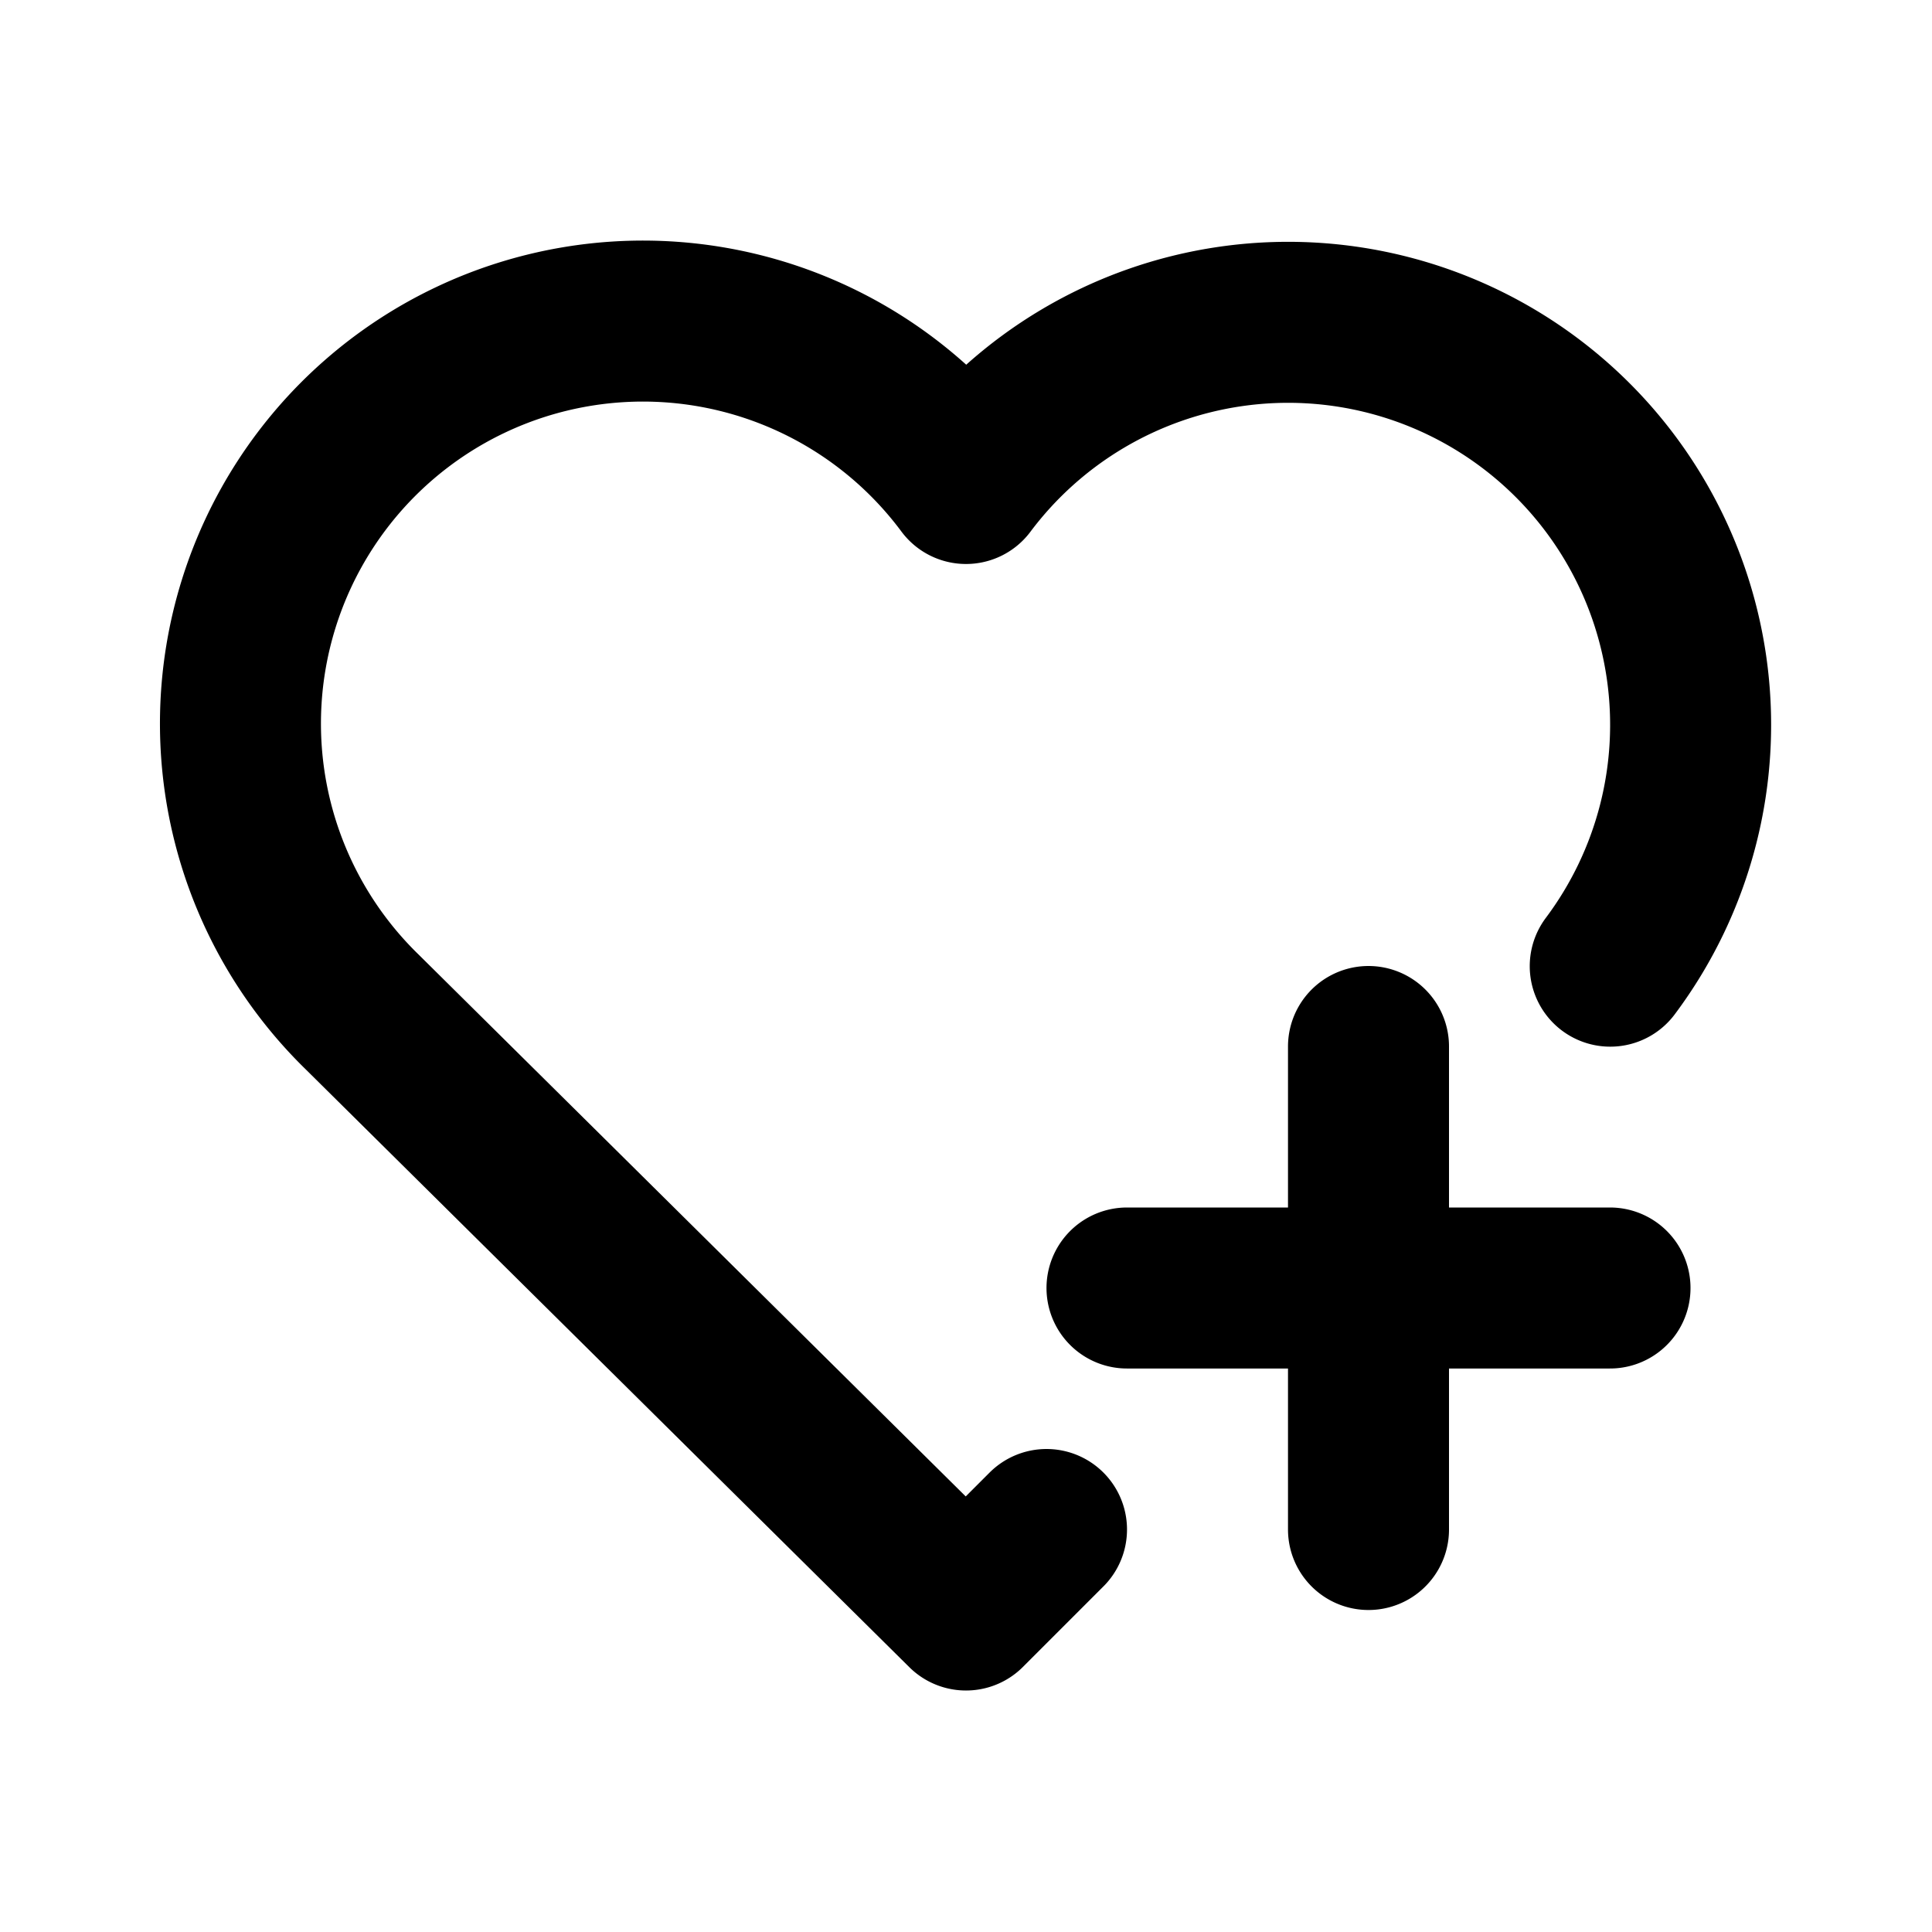
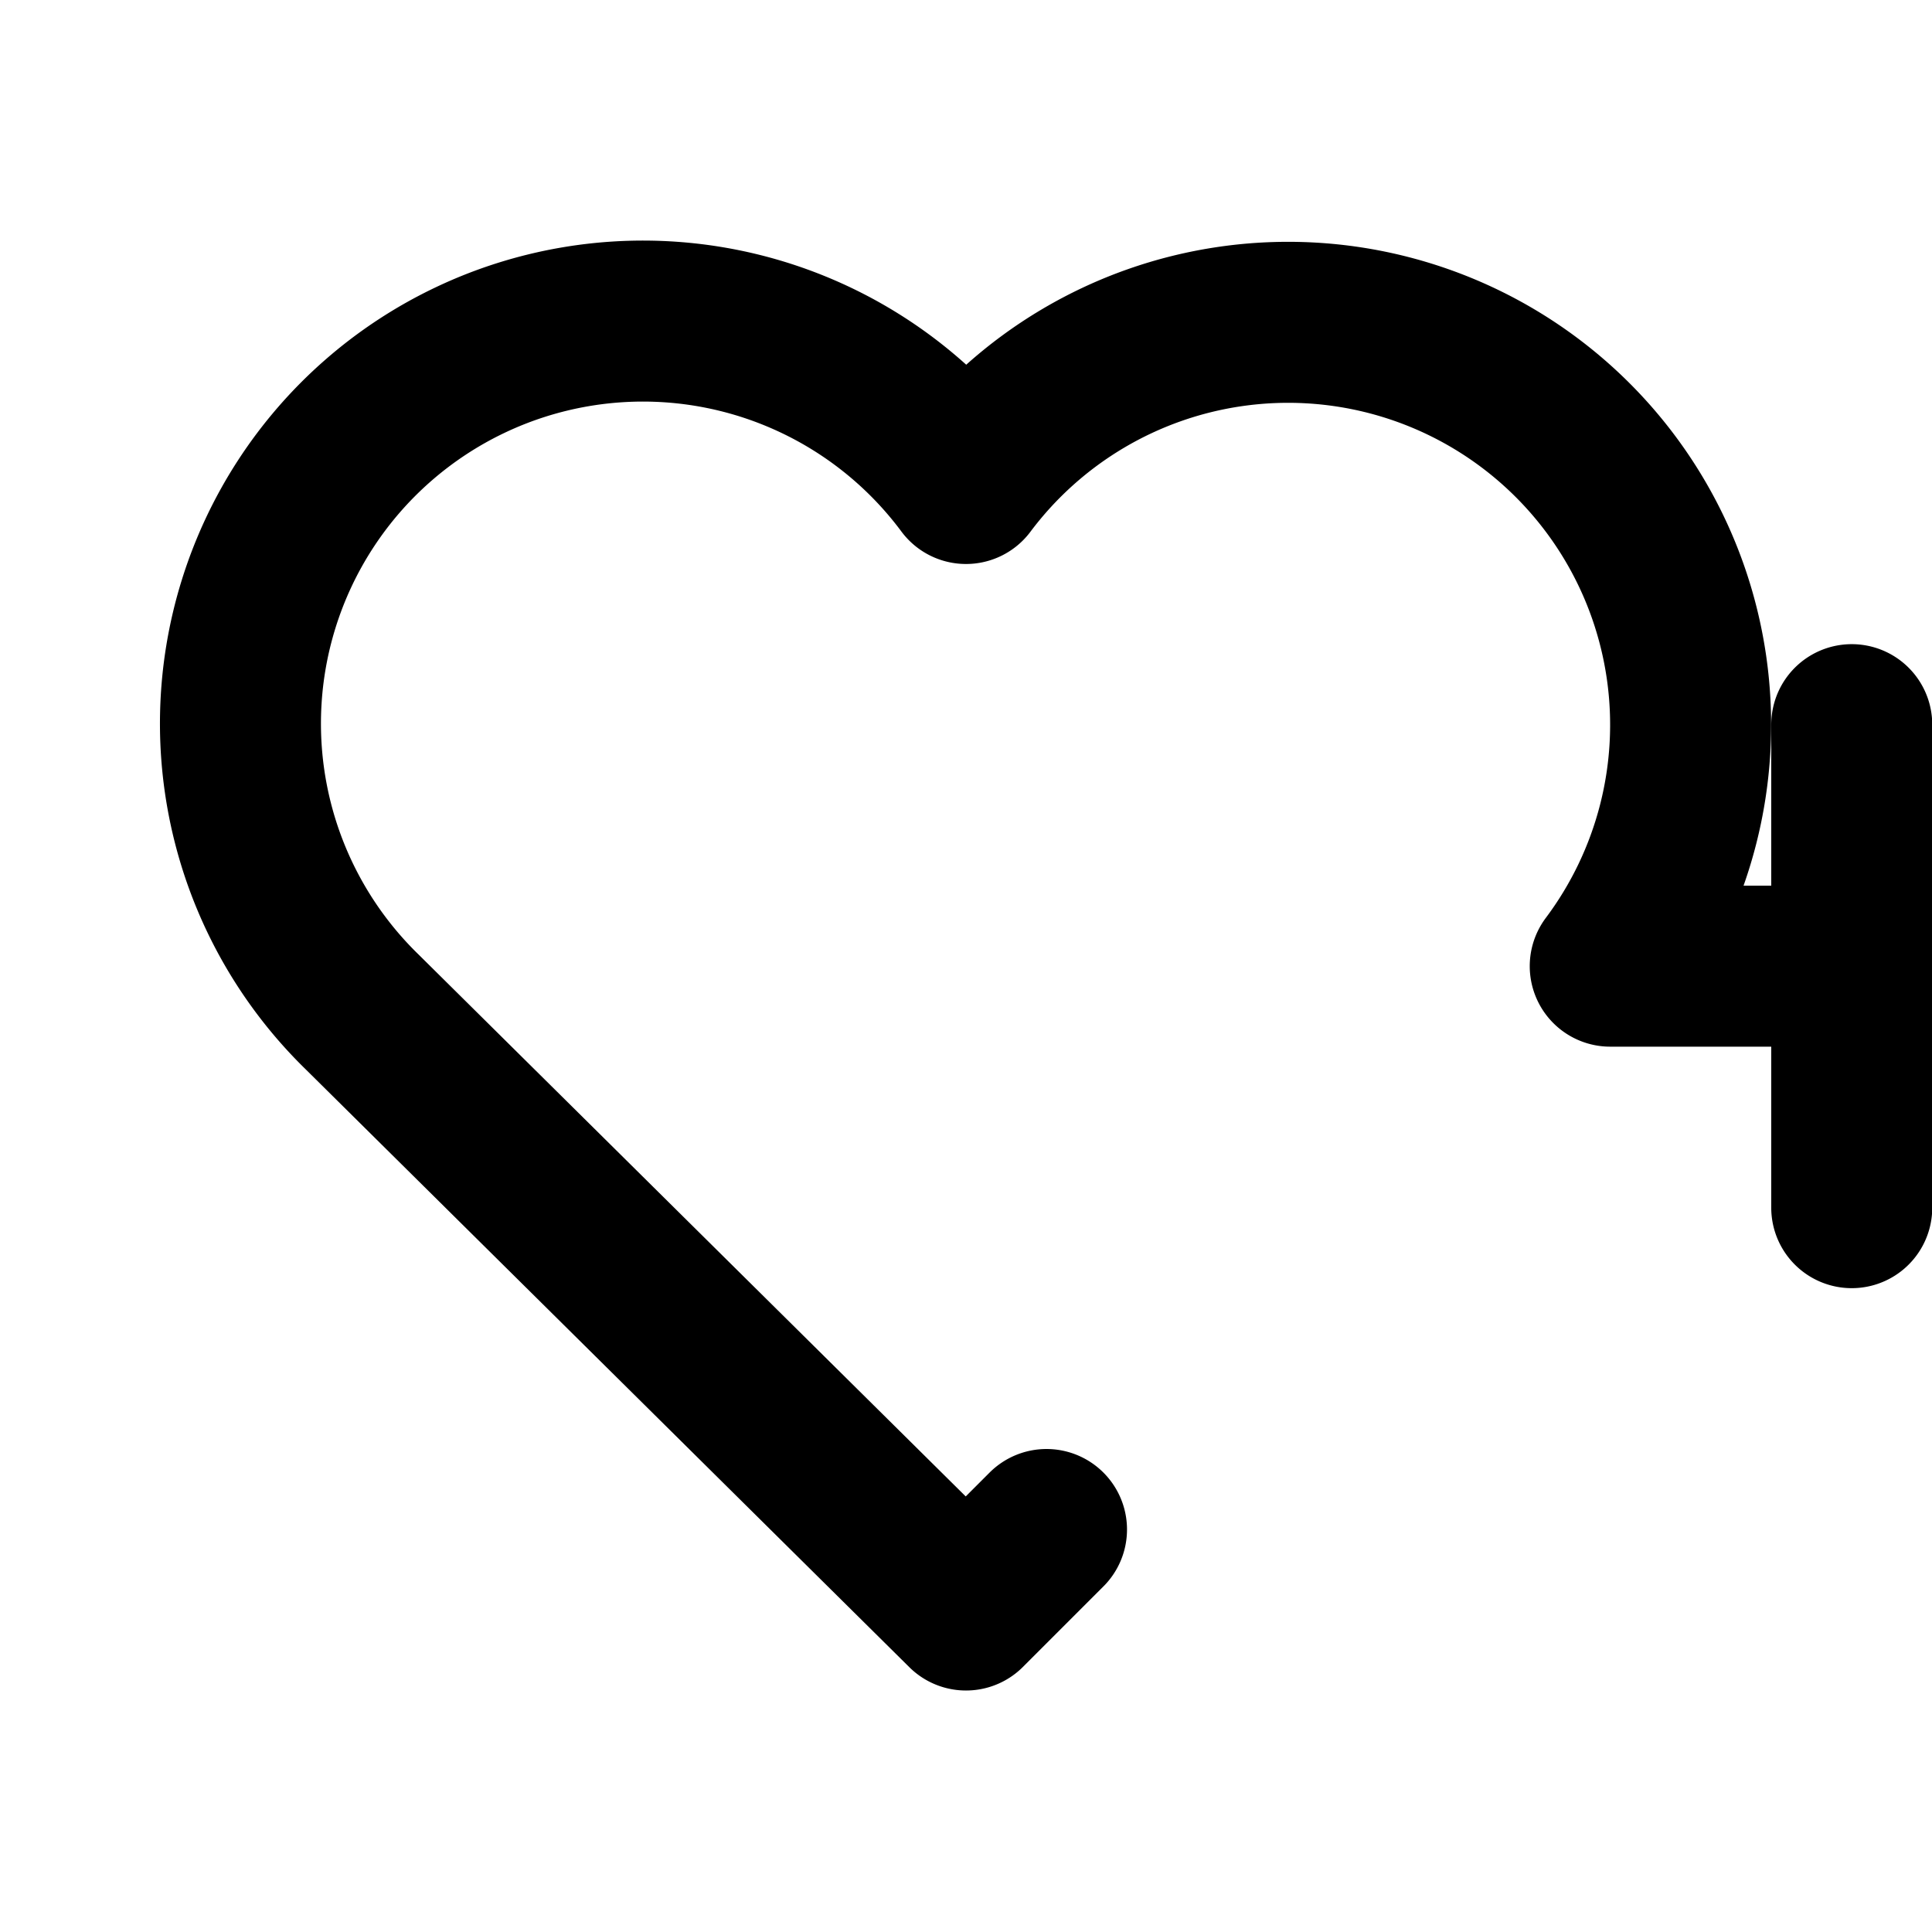
<svg xmlns="http://www.w3.org/2000/svg" aria-hidden="true" role="img" class="iconify iconify--tabler" width="100%" height="100%" preserveAspectRatio="xMidYMid meet" viewBox="0 0 24 24">
-   <path fill="none" stroke="currentColor" stroke-linecap="round" stroke-linejoin="round" stroke-width="2" d="m13 19l-1 1l-7.5-7.428A5 5 0 1 1 12 6.006a5 5 0 0 1 8.003 5.996M14 16h6m-3-3v6" />
+   <path fill="none" stroke="currentColor" stroke-linecap="round" stroke-linejoin="round" stroke-width="2" d="m13 19l-1 1l-7.5-7.428A5 5 0 1 1 12 6.006a5 5 0 0 1 8.003 5.996h6m-3-3v6" />
</svg>